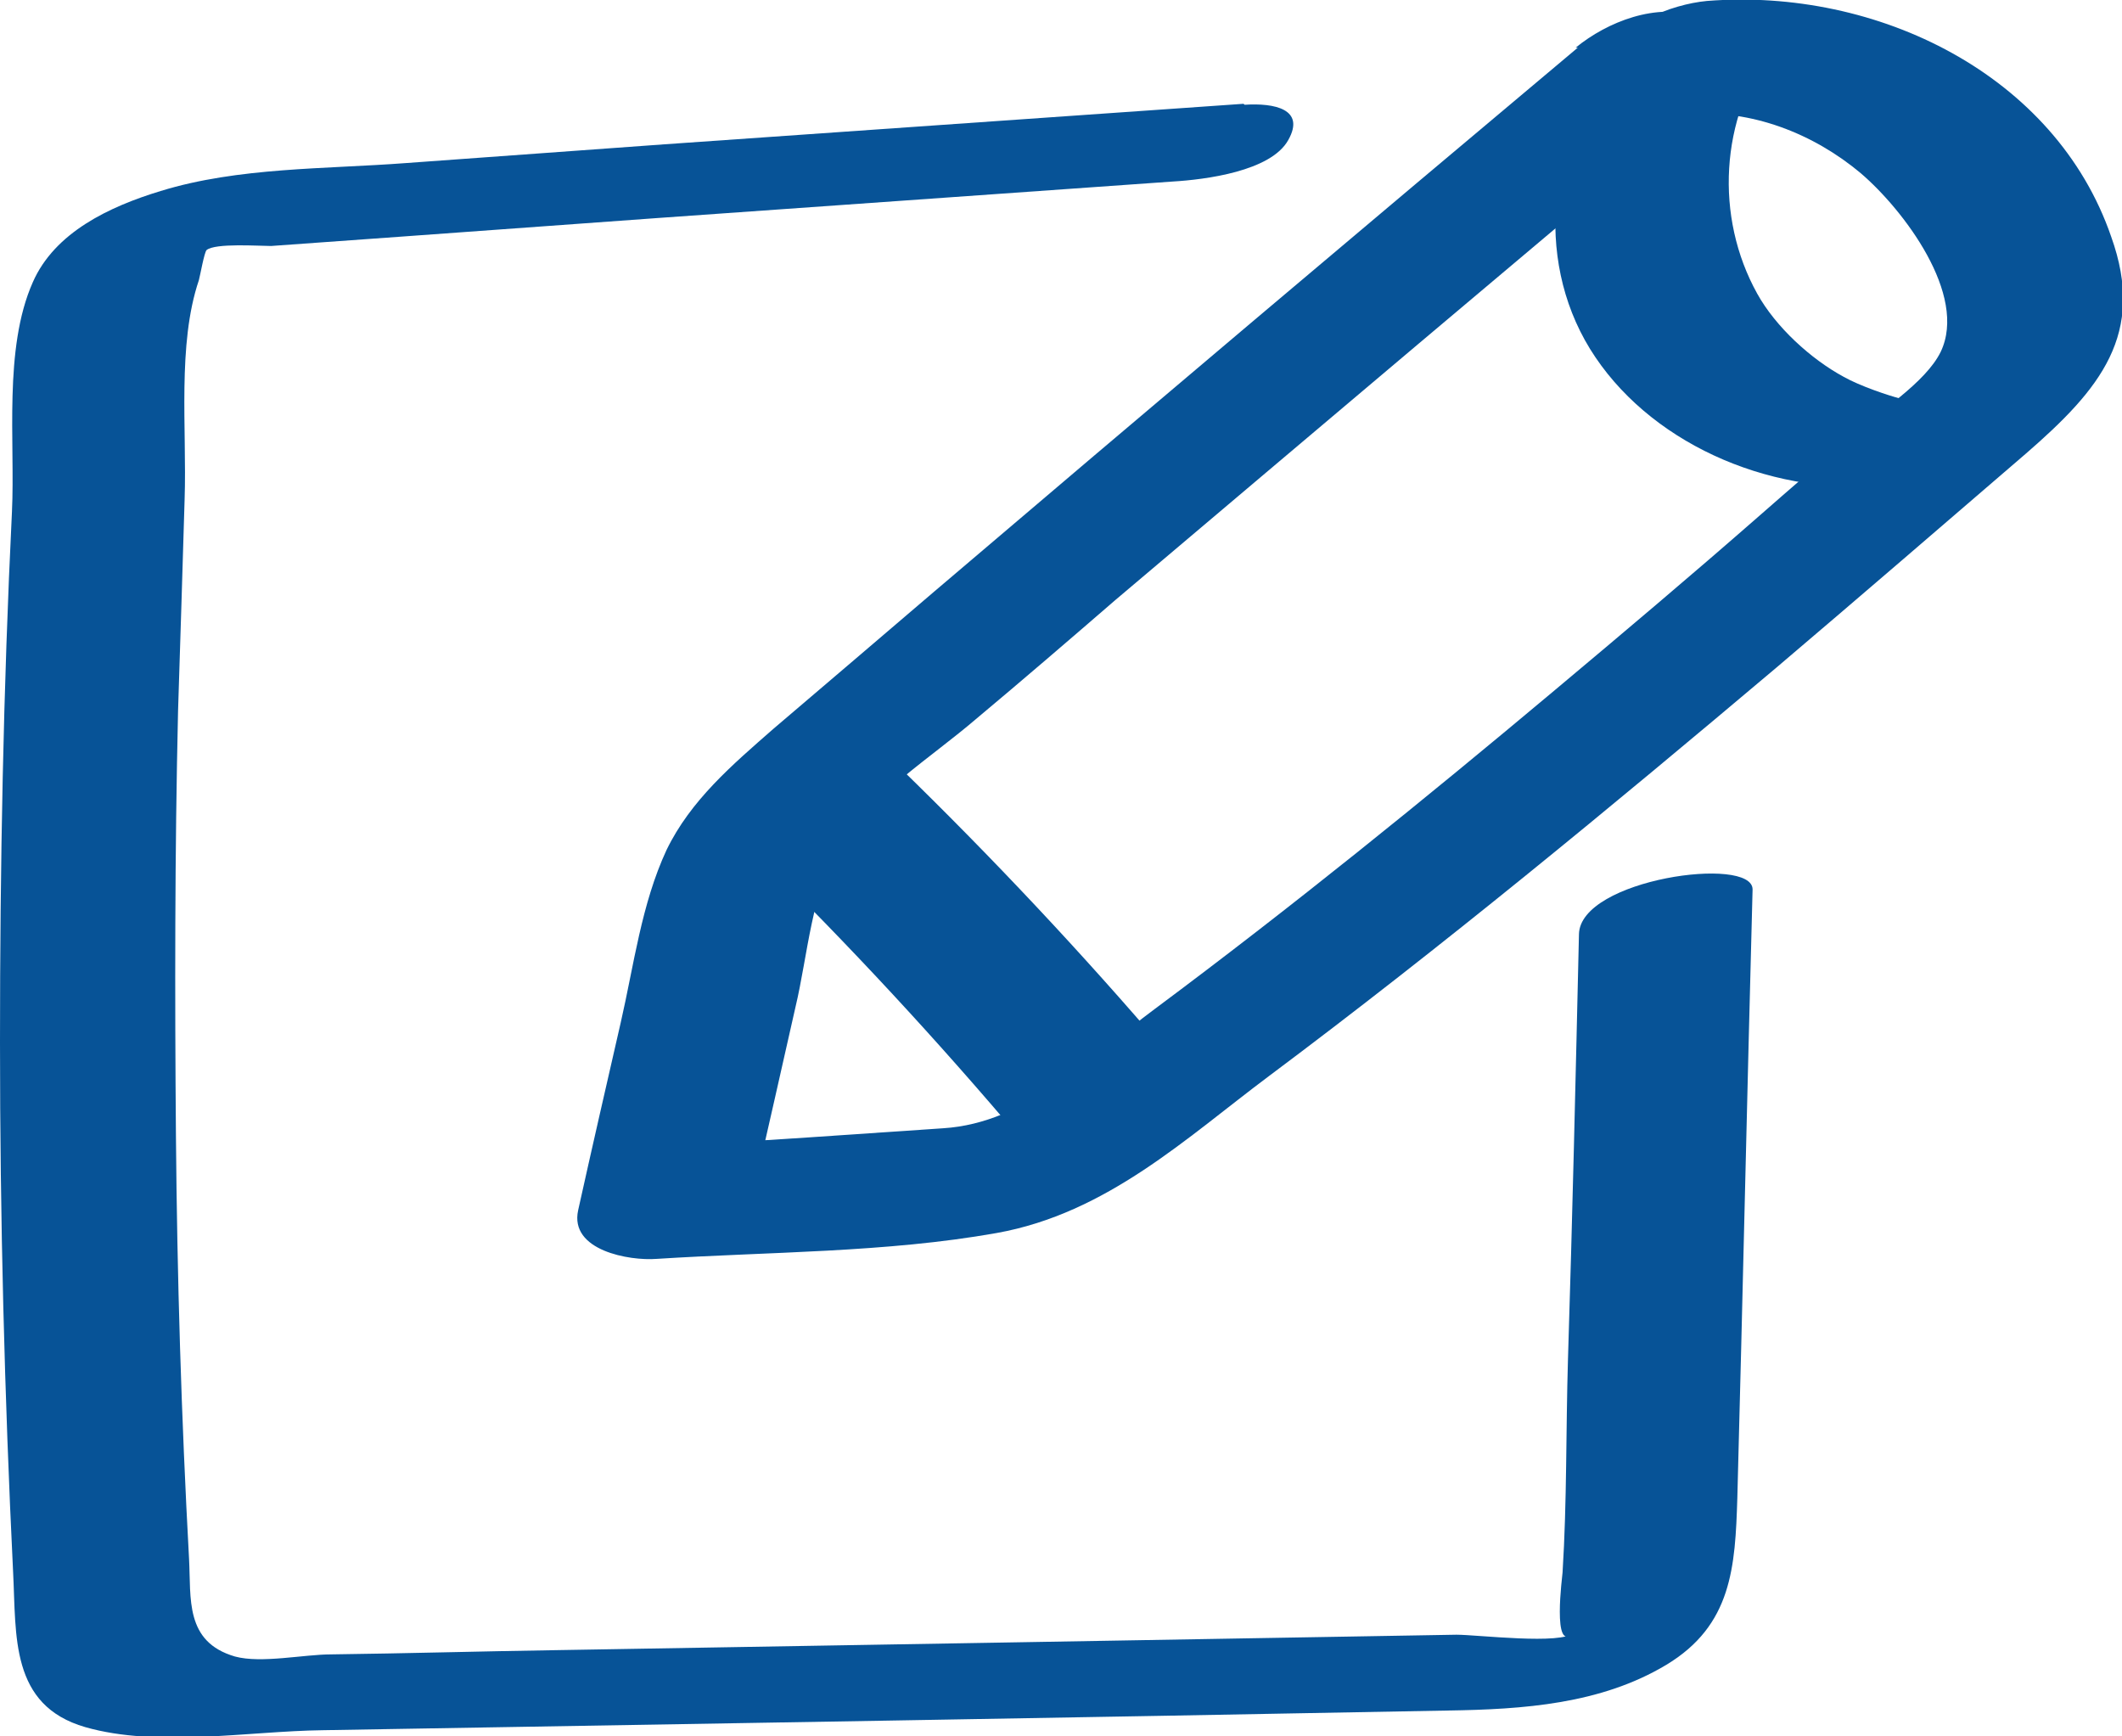
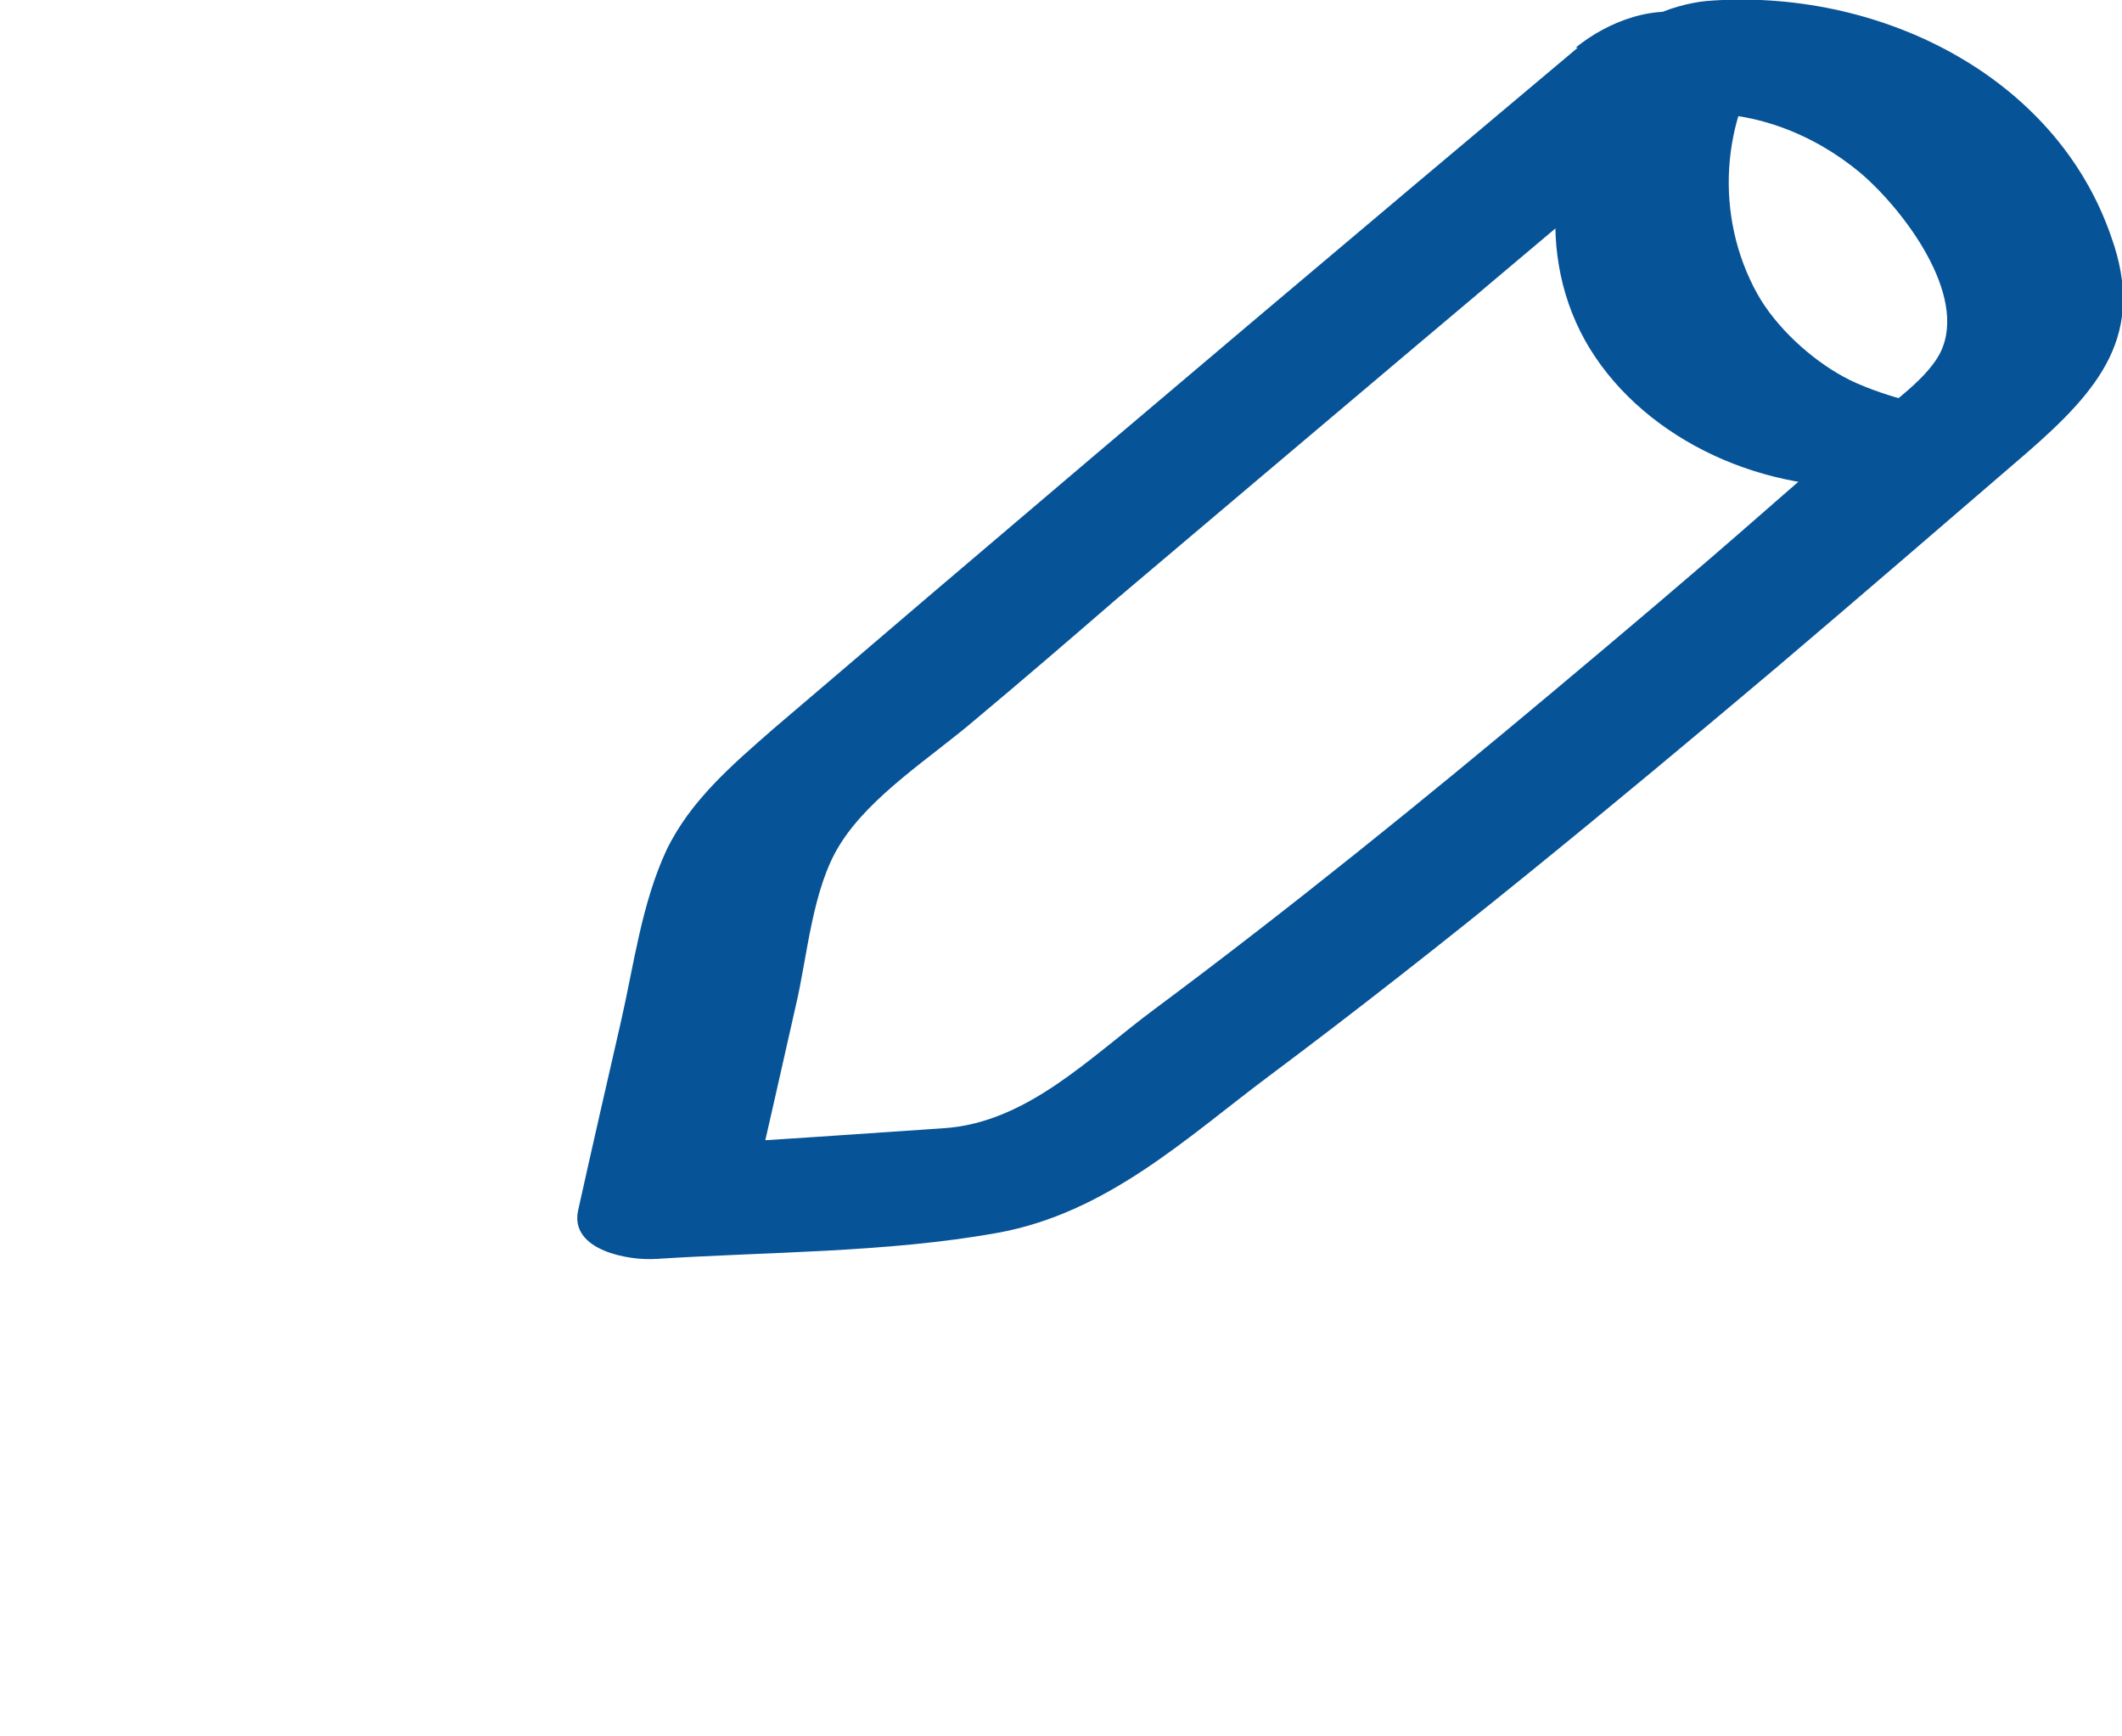
<svg xmlns="http://www.w3.org/2000/svg" width="11" height="9" viewBox="0 0 11 9" fill="none">
  <g clip-path="url(#clip0_2800_18419)">
-     <path d="M6.446 0.538L3.444 0.748L2.107 0.845C1.688 0.877 1.235 0.866 0.833 0.99C0.566 1.071 0.283 1.205 0.17 1.463C0.017 1.808 0.079 2.292 0.062 2.652C0.017 3.572 0 4.487 0 5.401C0 6.316 0.023 7.23 0.068 8.15C0.085 8.478 0.051 8.839 0.442 8.952C0.816 9.059 1.286 8.973 1.671 8.968C3.614 8.935 5.562 8.903 7.505 8.866C7.896 8.86 8.298 8.833 8.638 8.629C8.978 8.424 8.995 8.123 9.006 7.763C9.034 6.714 9.057 5.659 9.085 4.61C9.085 4.433 8.191 4.556 8.185 4.842C8.168 5.579 8.151 6.316 8.128 7.047C8.117 7.413 8.123 7.784 8.1 8.15C8.1 8.161 8.043 8.58 8.157 8.462C8.1 8.527 7.658 8.473 7.55 8.473C5.993 8.5 4.435 8.527 2.883 8.553C2.492 8.559 2.107 8.57 1.716 8.575C1.575 8.575 1.354 8.623 1.218 8.586C0.957 8.51 0.991 8.285 0.98 8.08C0.94 7.348 0.918 6.617 0.912 5.885C0.906 5.154 0.906 4.422 0.923 3.685C0.935 3.319 0.946 2.953 0.957 2.588C0.969 2.222 0.918 1.786 1.031 1.452C1.037 1.431 1.059 1.307 1.071 1.296C1.116 1.259 1.342 1.275 1.405 1.275L2.073 1.227L3.41 1.13L6.078 0.941C6.248 0.931 6.588 0.888 6.678 0.726C6.769 0.565 6.605 0.533 6.452 0.543L6.446 0.538Z" fill="#075397" />
    <path d="M8.179 0.247C7.064 1.183 5.948 2.125 4.843 3.066C4.566 3.303 4.288 3.54 4.011 3.776C3.795 3.965 3.58 4.148 3.455 4.406C3.325 4.686 3.286 5.003 3.218 5.299C3.144 5.622 3.07 5.944 2.997 6.273C2.951 6.482 3.263 6.536 3.404 6.525C3.982 6.488 4.594 6.493 5.166 6.391C5.738 6.289 6.152 5.896 6.576 5.579C7.483 4.901 8.349 4.185 9.21 3.459C9.641 3.093 10.071 2.722 10.502 2.351C10.887 2.017 11.125 1.732 10.944 1.227C10.655 0.387 9.731 -0.065 8.848 0.005C8.667 0.022 8.366 0.129 8.344 0.339C8.321 0.549 8.582 0.608 8.752 0.592C9.08 0.565 9.403 0.694 9.646 0.898C9.867 1.087 10.202 1.528 10.06 1.824C9.981 1.985 9.737 2.136 9.601 2.254C9.437 2.399 9.273 2.539 9.108 2.684C8.763 2.986 8.412 3.282 8.06 3.577C7.386 4.142 6.695 4.702 5.987 5.229C5.653 5.476 5.325 5.821 4.889 5.848C4.424 5.88 3.96 5.912 3.495 5.939L3.903 6.192C3.977 5.869 4.05 5.546 4.124 5.218C4.186 4.96 4.209 4.605 4.356 4.374C4.515 4.121 4.832 3.922 5.058 3.728C5.302 3.524 5.546 3.314 5.783 3.109C6.826 2.227 7.868 1.345 8.916 0.468C9.074 0.334 8.978 0.145 8.808 0.086C8.587 0.011 8.332 0.113 8.168 0.247H8.179Z" fill="#075397" />
-     <path d="M3.829 4.336C4.316 4.809 4.78 5.304 5.216 5.815C5.352 5.971 5.658 5.934 5.823 5.853C5.958 5.788 6.191 5.616 6.049 5.455C5.613 4.944 5.148 4.449 4.661 3.975C4.514 3.83 4.237 3.852 4.055 3.938C3.931 3.997 3.676 4.185 3.829 4.336Z" fill="#075397" />
    <path d="M8.367 0.264C8.033 0.705 7.948 1.329 8.242 1.808C8.537 2.286 9.154 2.566 9.755 2.518C9.953 2.501 10.225 2.458 10.355 2.297C10.48 2.141 10.248 2.077 10.123 2.087C10.089 2.087 10.061 2.087 10.027 2.087C10.01 2.087 9.913 2.077 9.998 2.087C9.97 2.087 9.947 2.087 9.919 2.077C9.908 2.077 9.828 2.06 9.851 2.066C9.789 2.05 9.642 2.001 9.557 1.953C9.387 1.861 9.205 1.695 9.109 1.522C8.888 1.124 8.916 0.613 9.188 0.247C9.307 0.091 9.086 0.032 8.956 0.038C8.769 0.043 8.48 0.102 8.356 0.258L8.367 0.264Z" fill="#075397" />
  </g>
  <defs>
    <clipPath id="clip0_2800_18419">
      <rect width="11" height="9" fill="white" />
    </clipPath>
  </defs>
</svg>